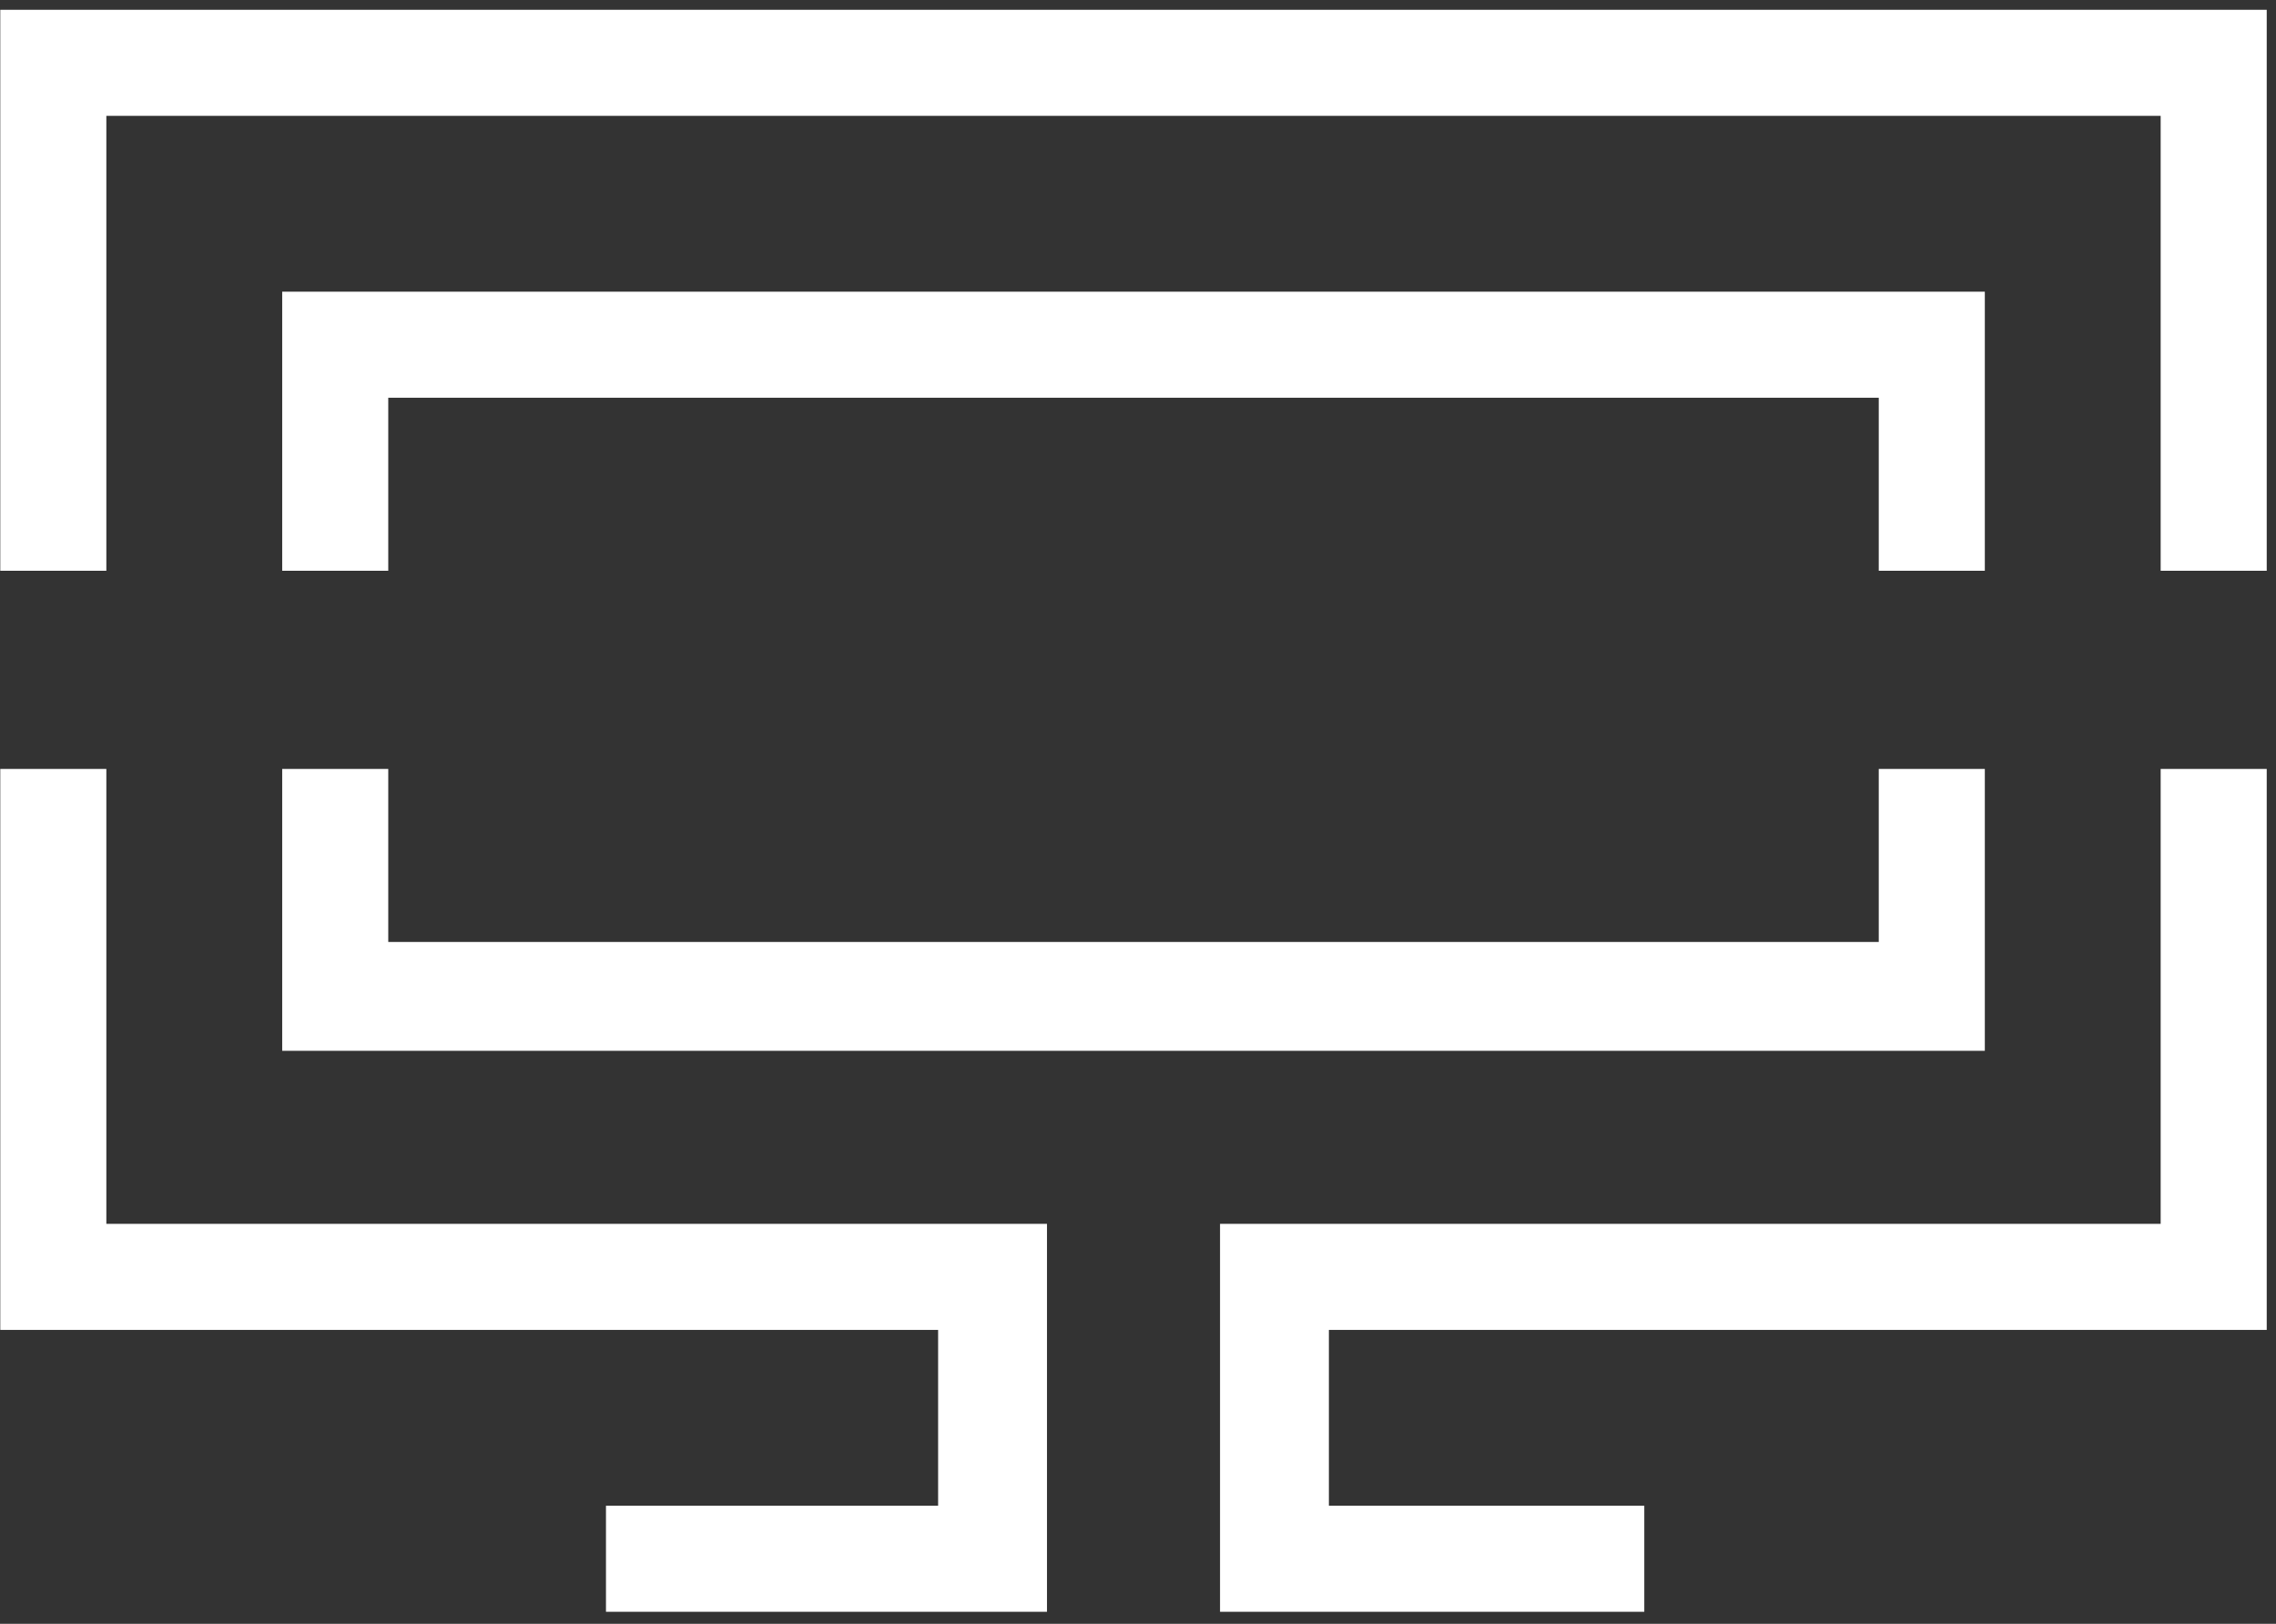
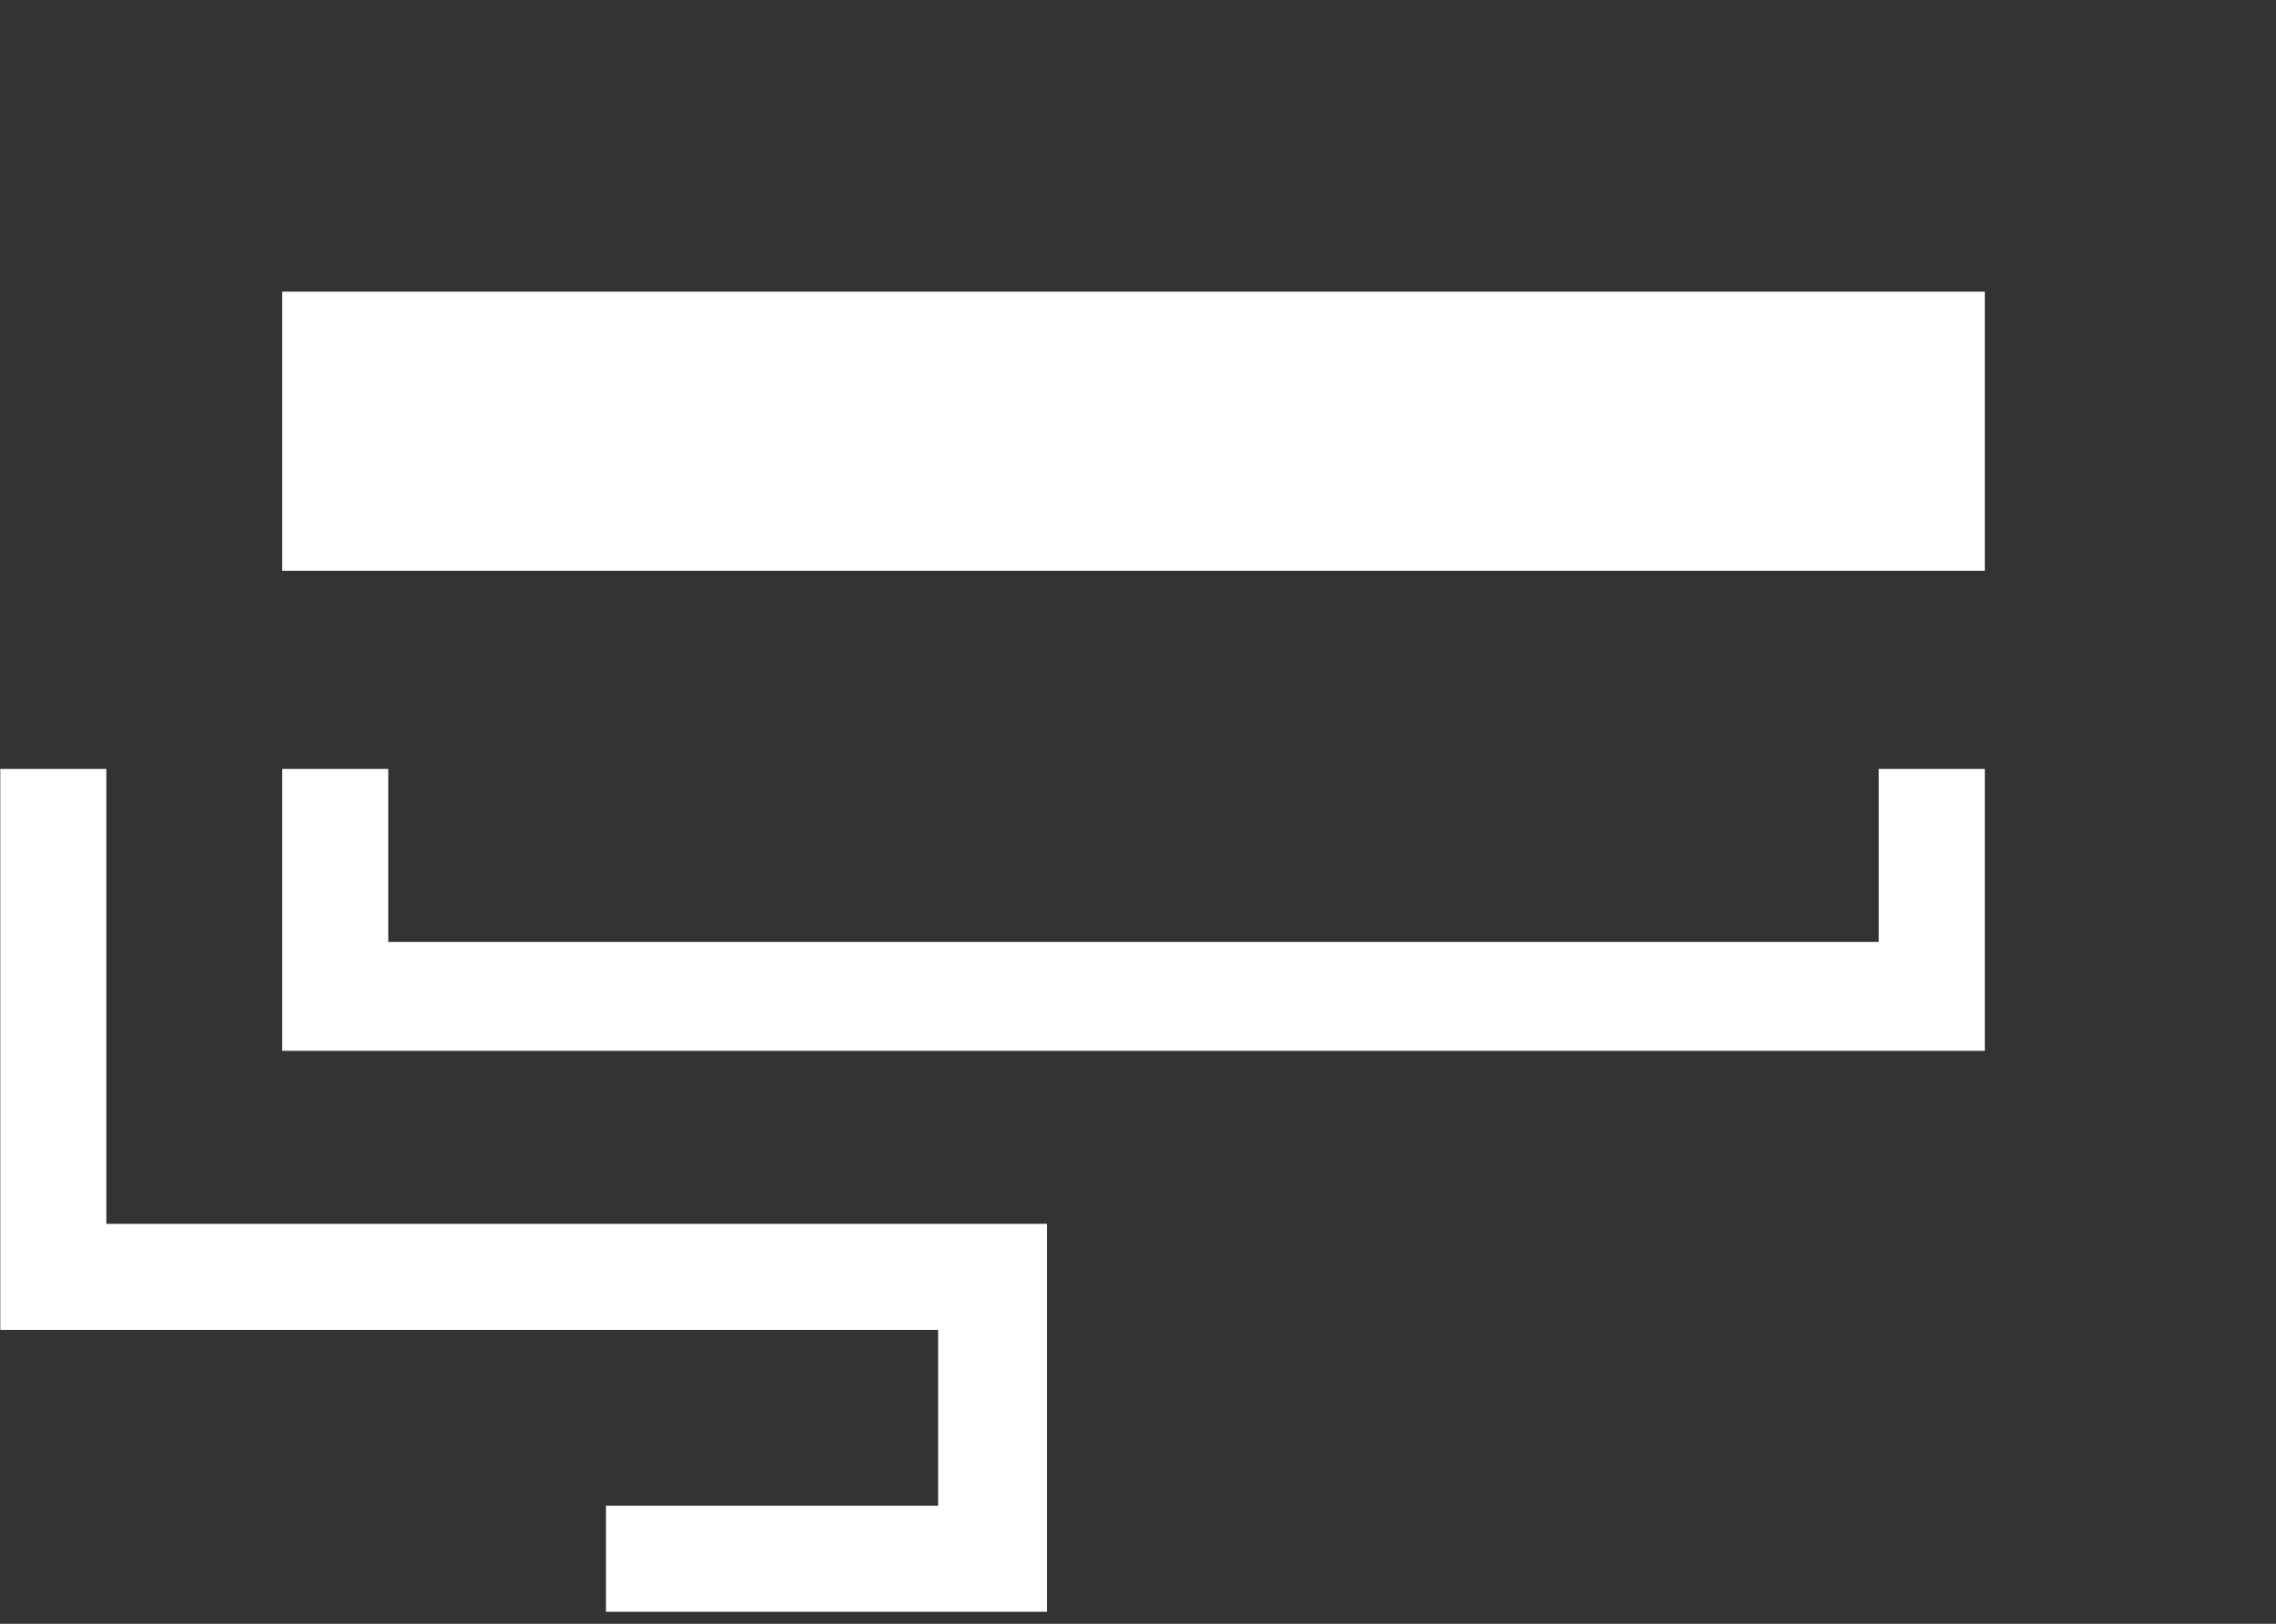
<svg xmlns="http://www.w3.org/2000/svg" width="185" height="132" viewBox="0 0 185 132" fill="none">
  <rect x="0" y="0" width="185" height="132" fill="#333333" stroke="none" />
  <path d="M8.644 99.487V62.507H0.023V108.109H76.253V122.402H49.255V131.023H76.253H85.102V99.487H8.644Z" fill="white" />
-   <path d="M184.246 108.109V62.507H175.625V99.487H99.168V131.023H108.016H133.653V122.402H108.016V108.109H184.246Z" fill="white" />
-   <path d="M8.644 9.417H175.625V46.398H184.246V0.796H0.023V46.398H8.644V9.417Z" fill="white" />
  <path d="M152.711 76.573H31.559V62.507H22.938V85.421H161.332V62.507H152.711V76.573Z" fill="white" />
-   <path d="M22.938 23.711V46.398H31.559V32.332H152.711V46.398H161.332V23.711H22.938Z" fill="white" />
+   <path d="M22.938 23.711V46.398H31.559V32.332V46.398H161.332V23.711H22.938Z" fill="white" />
</svg>